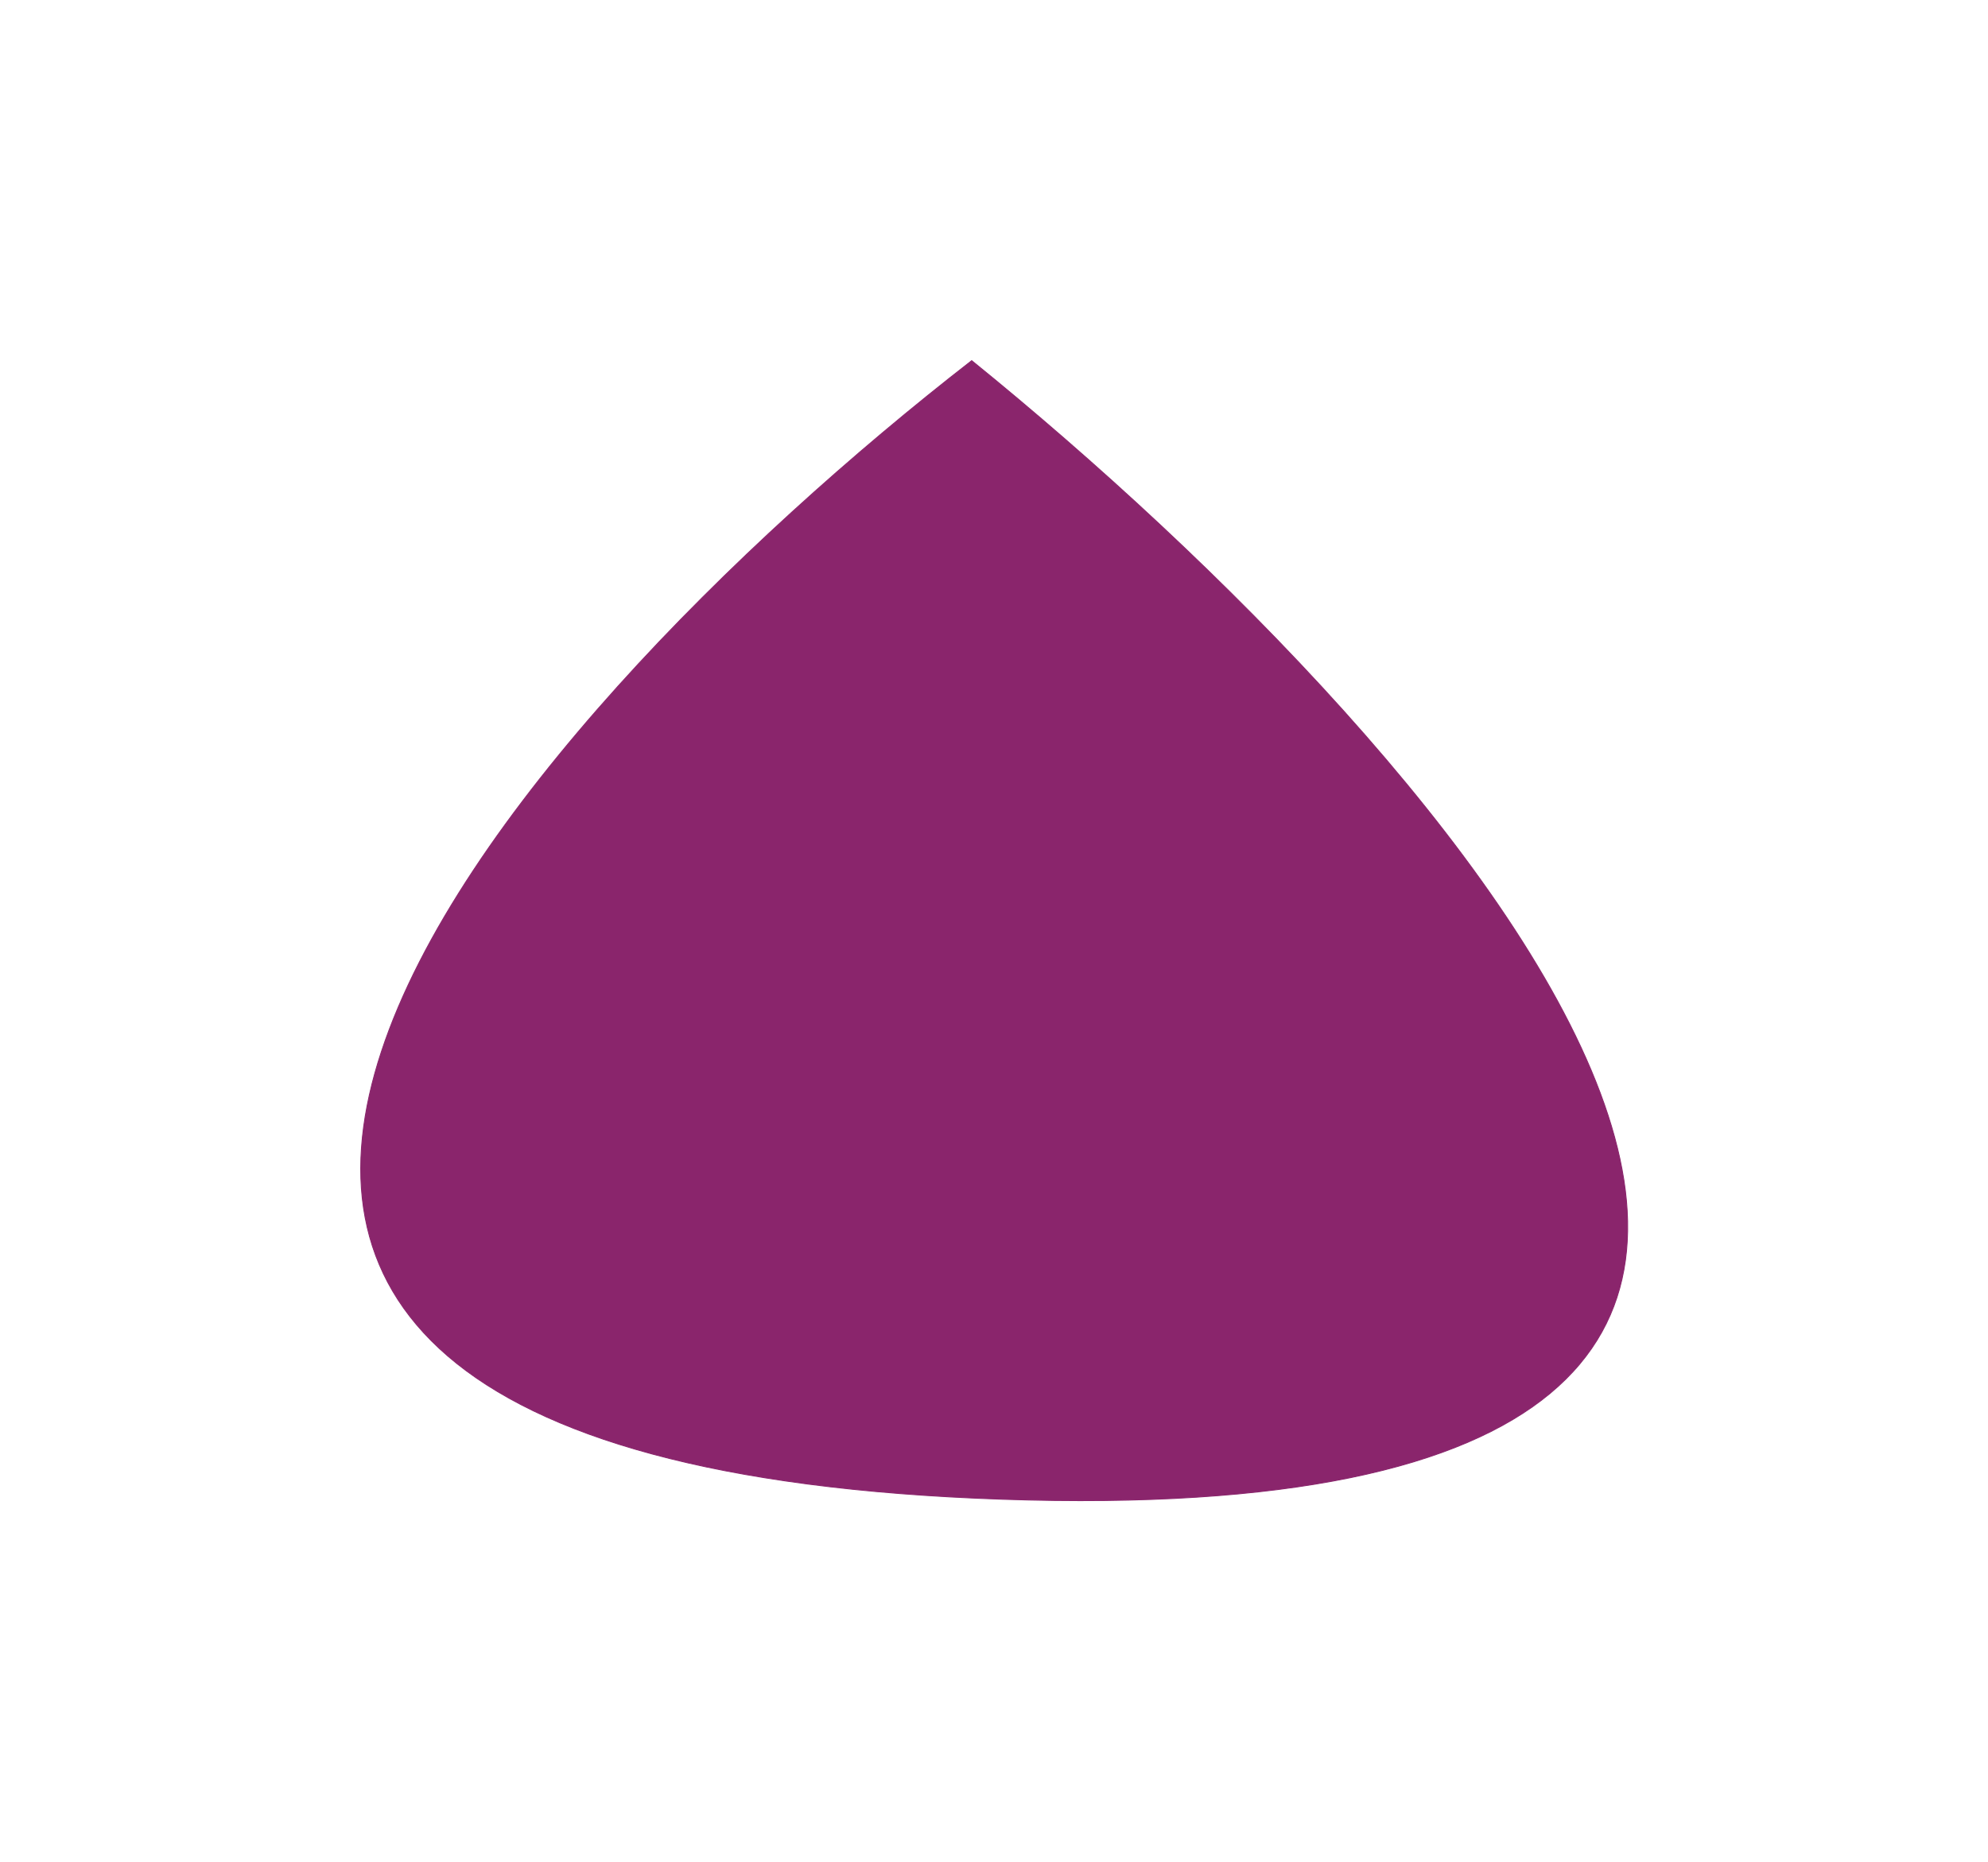
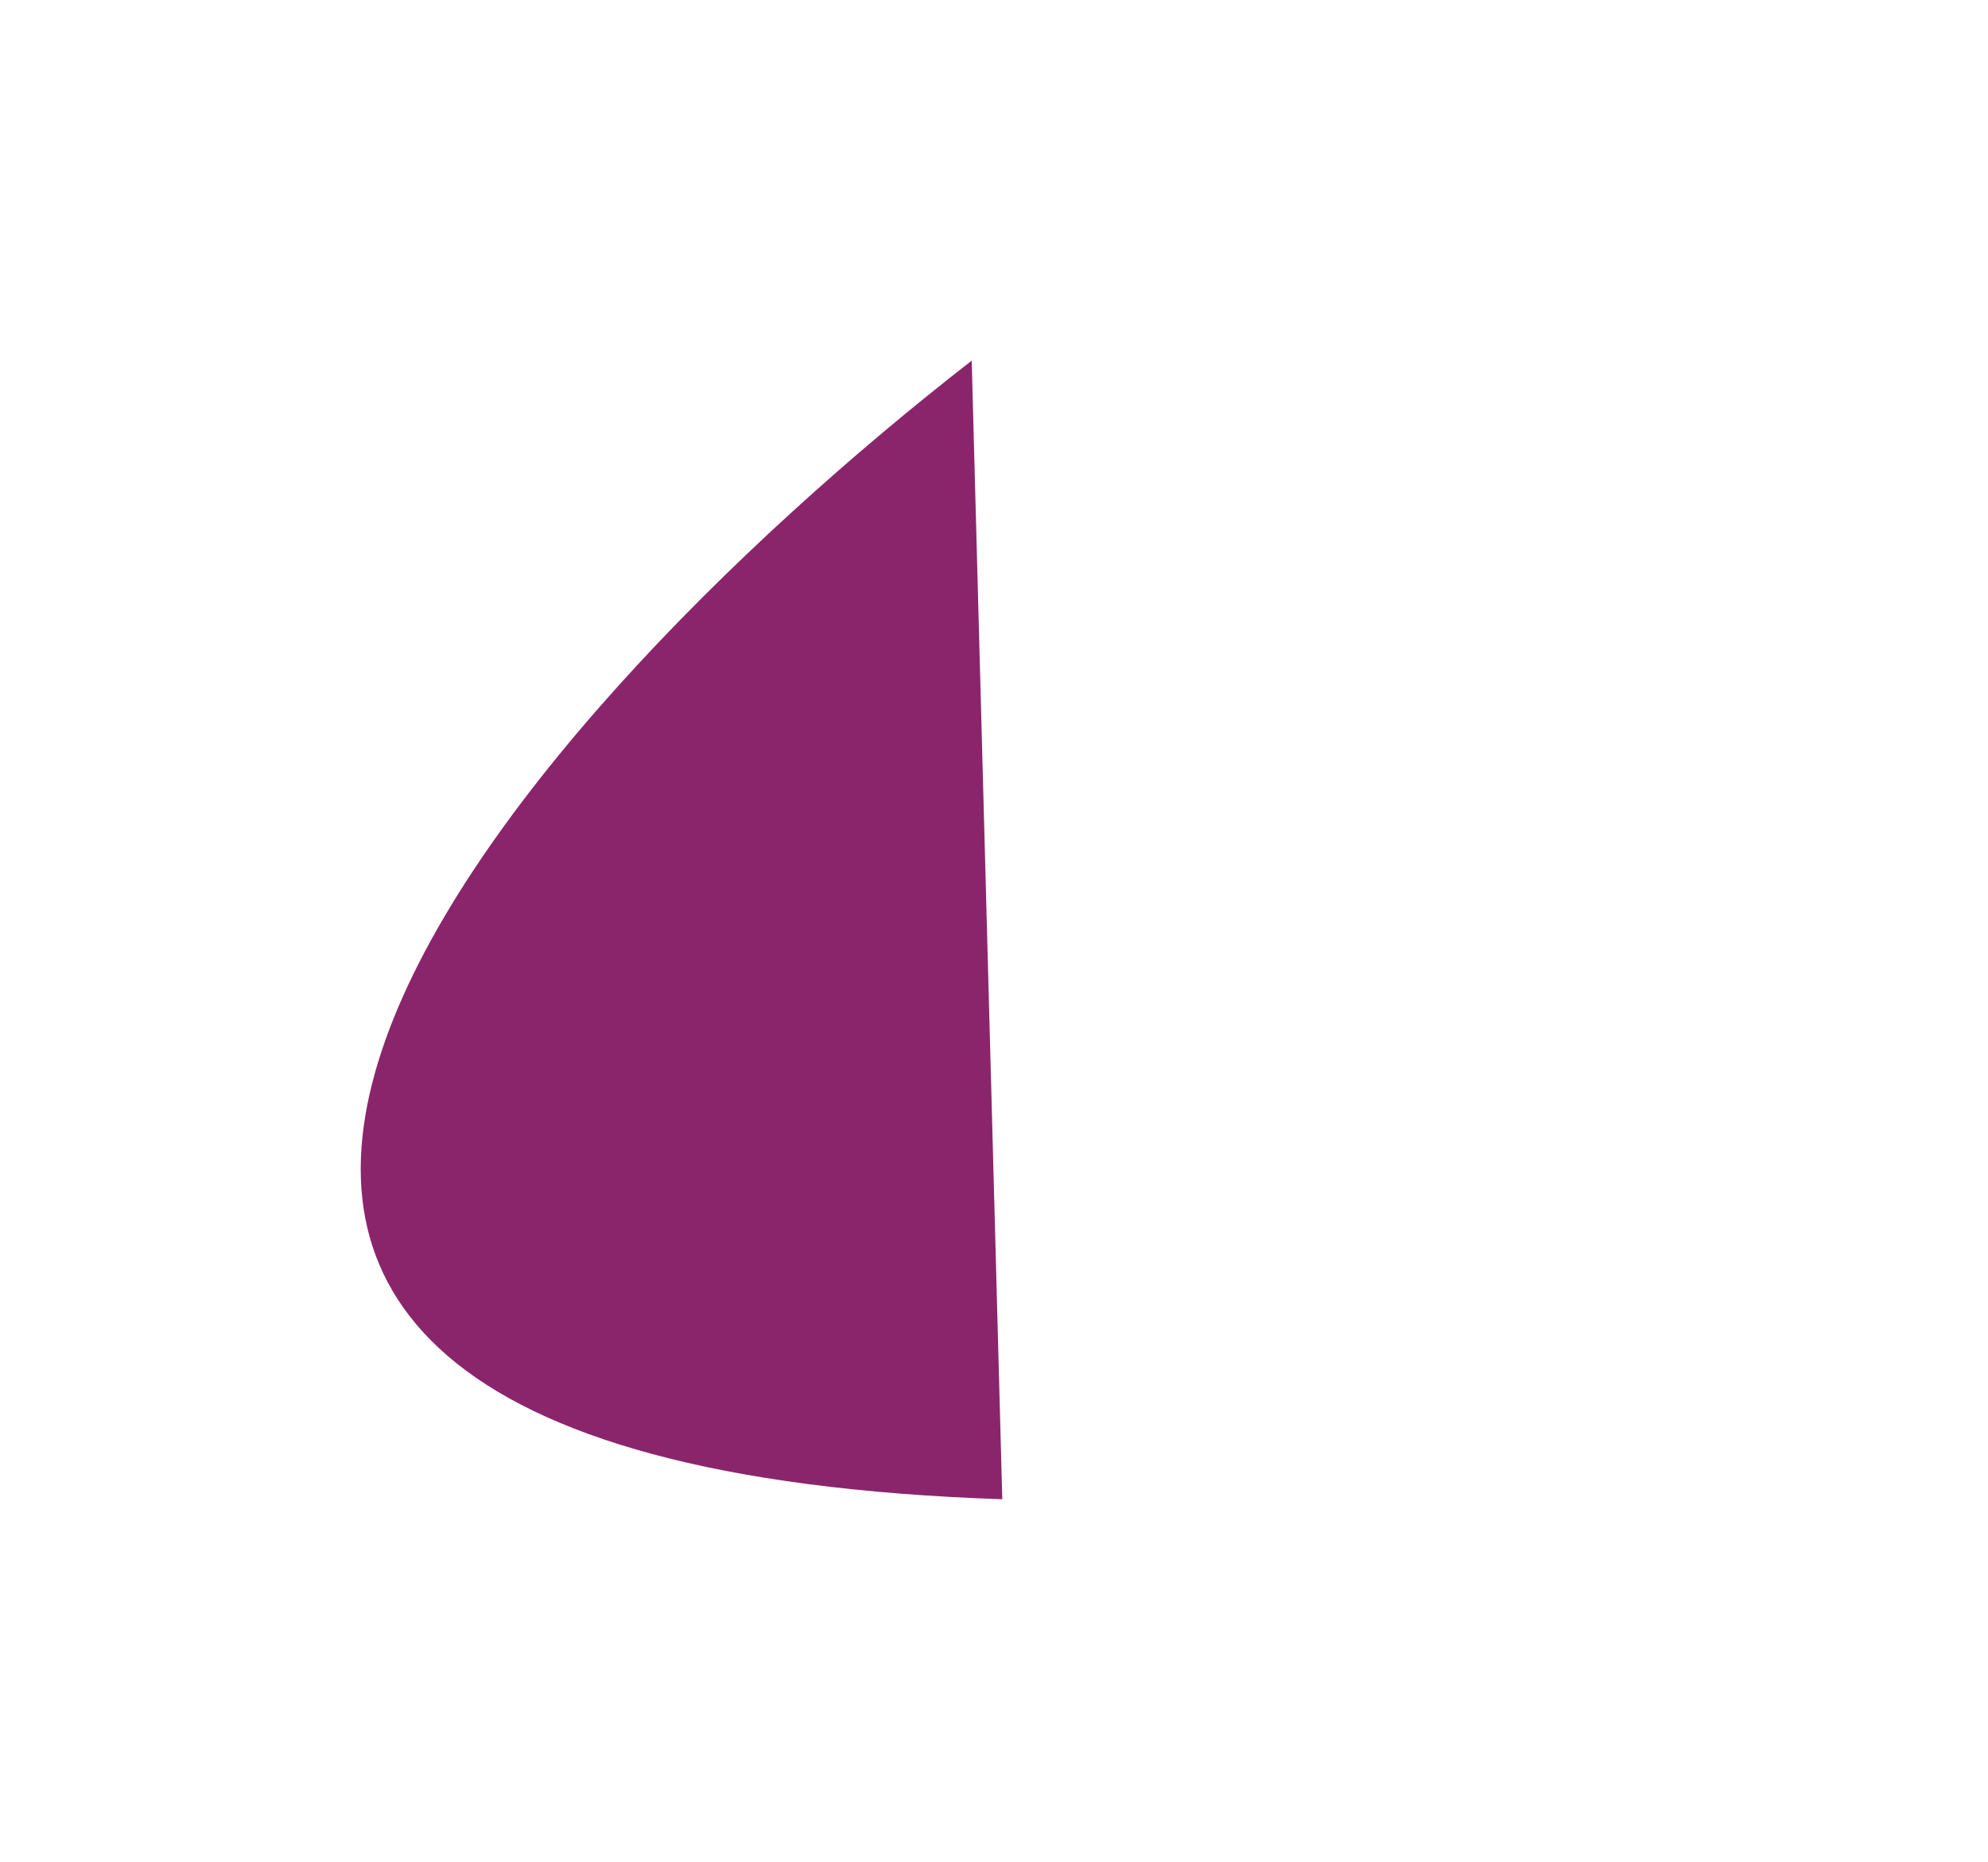
<svg xmlns="http://www.w3.org/2000/svg" width="2210" height="2070" viewBox="0 0 2210 2070" fill="none">
  <g filter="url(#filter0_f_43_2)">
-     <path d="M1080.21 401C560.212 805 -160.988 1623.8 1114.21 1667C2389.41 1710.2 1622.88 841 1080.21 401Z" fill="#8A256C" />
-     <path d="M1080.21 401C560.212 805 -160.988 1623.8 1114.21 1667C2389.41 1710.2 1622.88 841 1080.21 401Z" stroke="#8A256C" />
+     <path d="M1080.21 401C560.212 805 -160.988 1623.8 1114.21 1667Z" fill="#8A256C" />
  </g>
  <defs>
    <filter id="filter0_f_43_2" x="0.5" y="0.362" width="2209.43" height="2068.69" filterUnits="userSpaceOnUse" color-interpolation-filters="sRGB">
      <feFlood flood-opacity="0" result="BackgroundImageFix" />
      <feBlend mode="normal" in="SourceGraphic" in2="BackgroundImageFix" result="shape" />
      <feGaussianBlur stdDeviation="200" result="effect1_foregroundBlur_43_2" />
    </filter>
  </defs>
</svg>